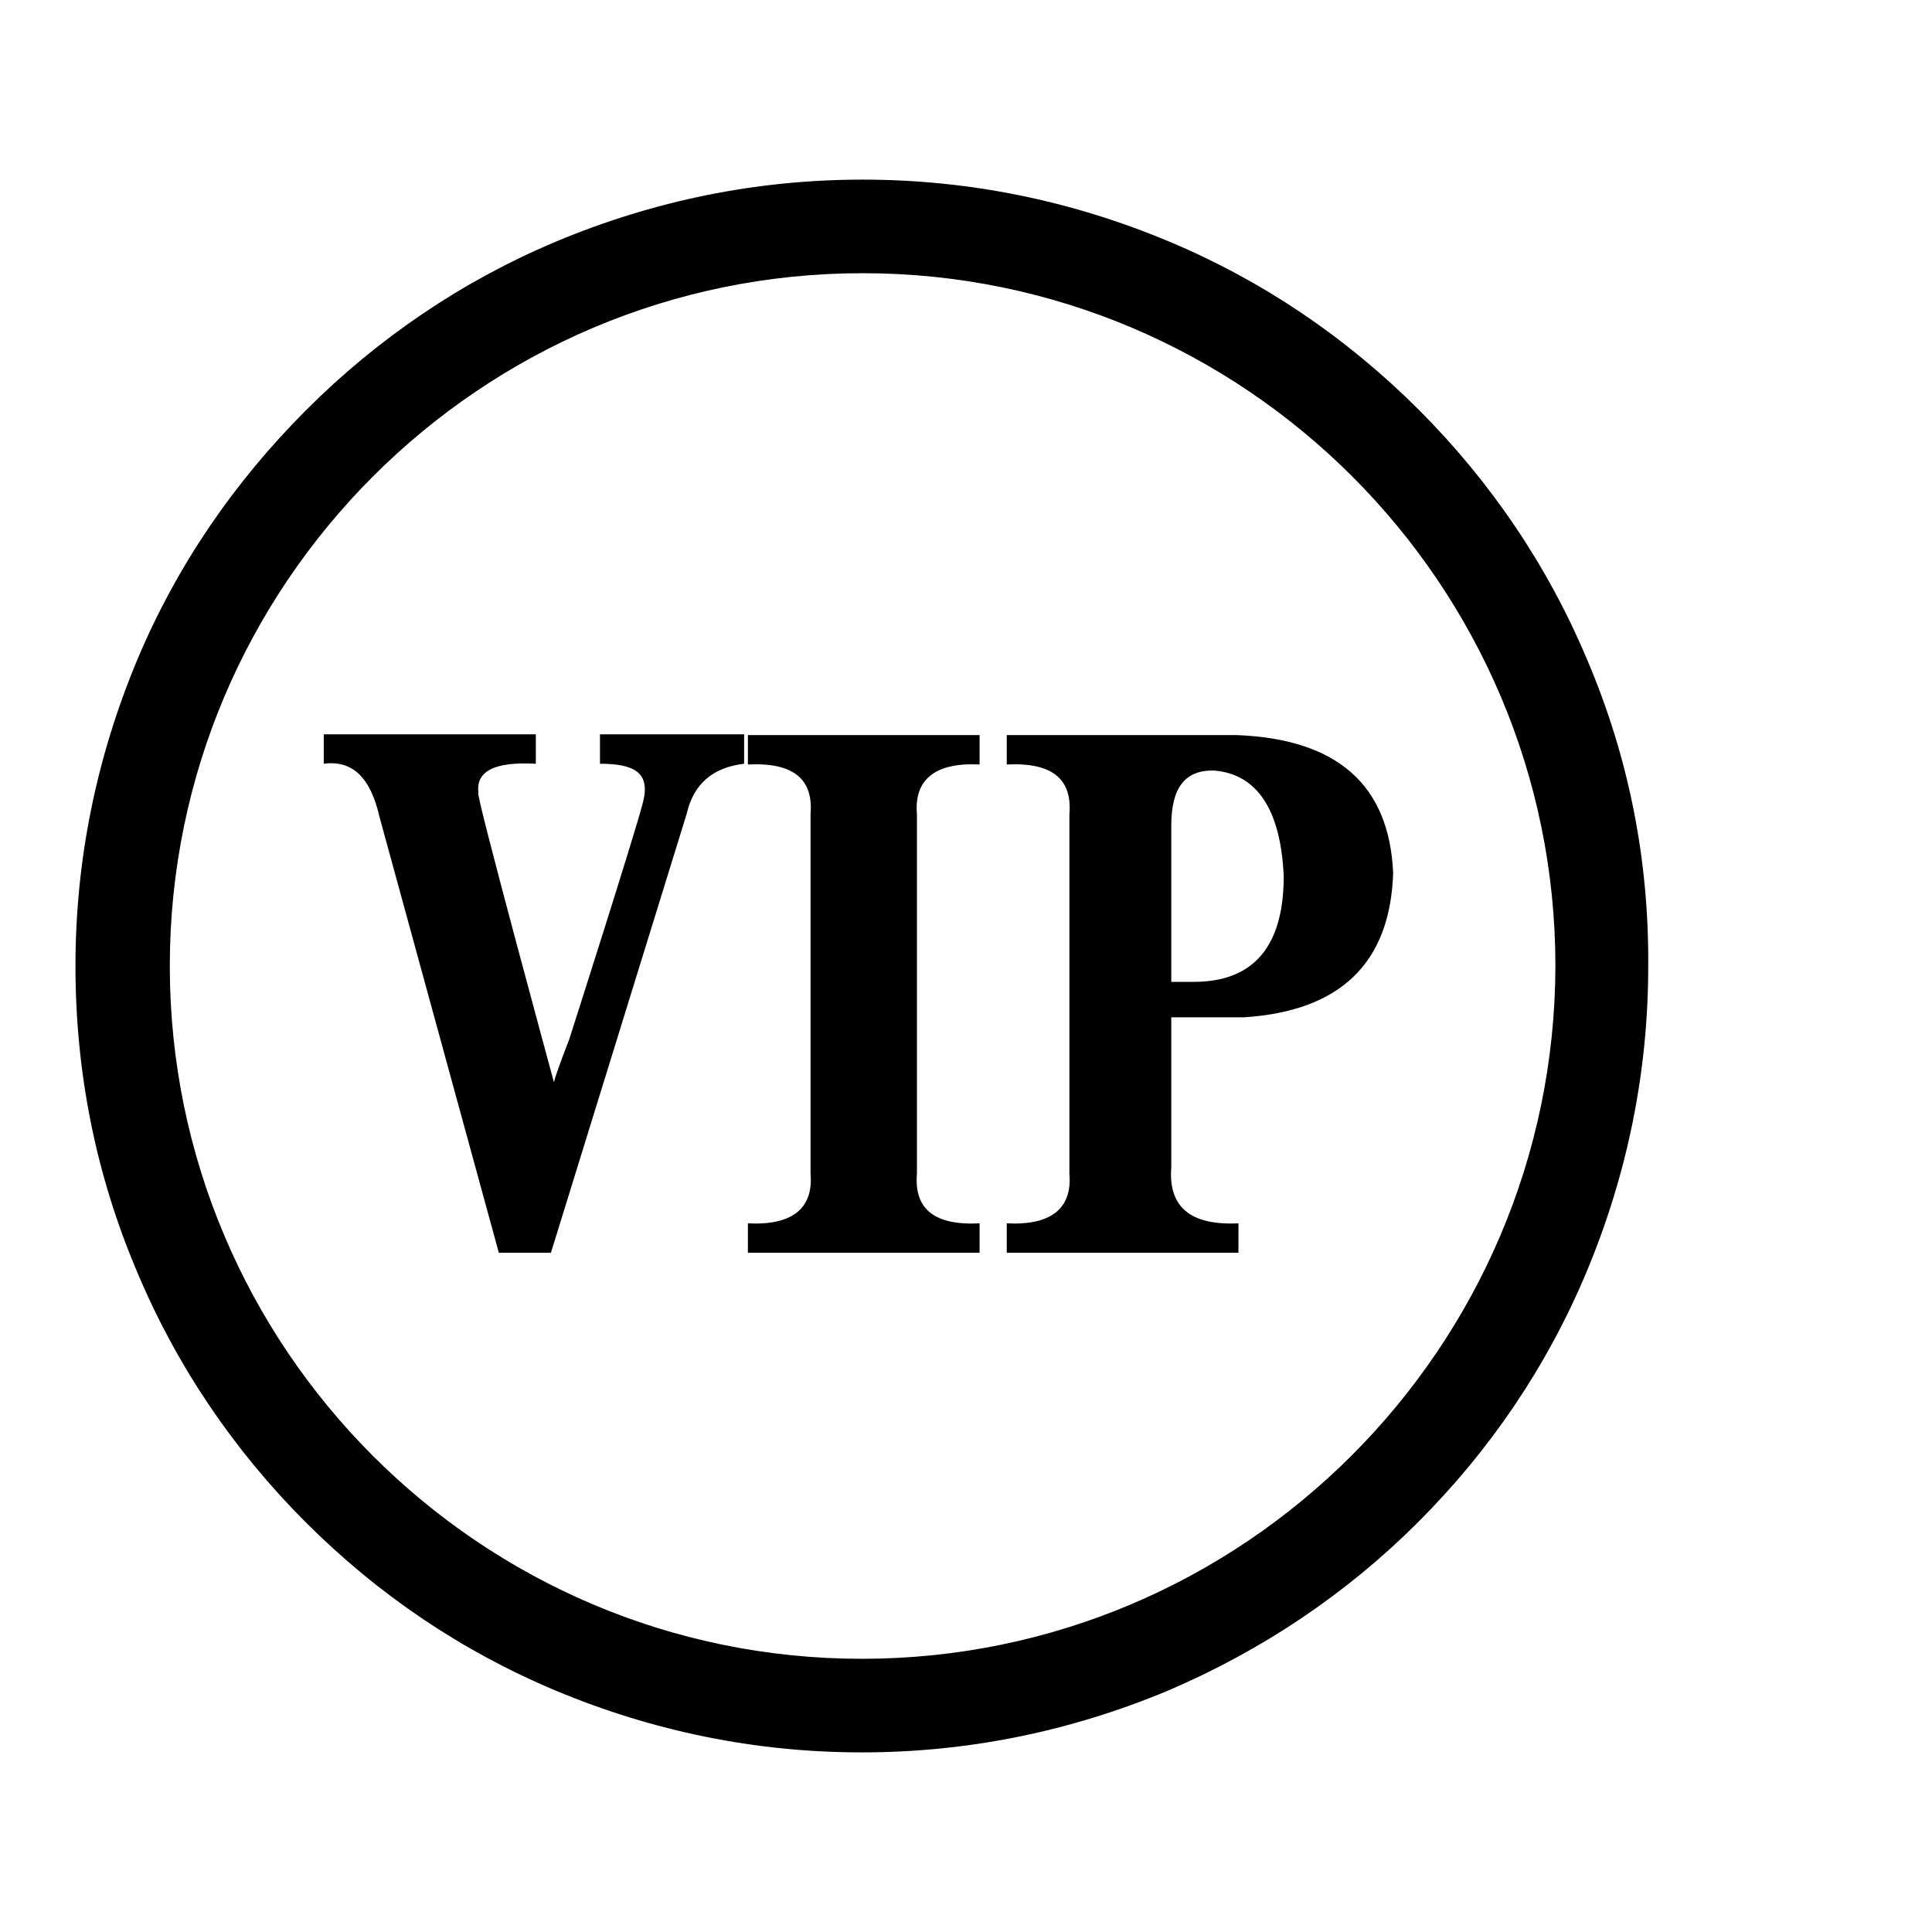
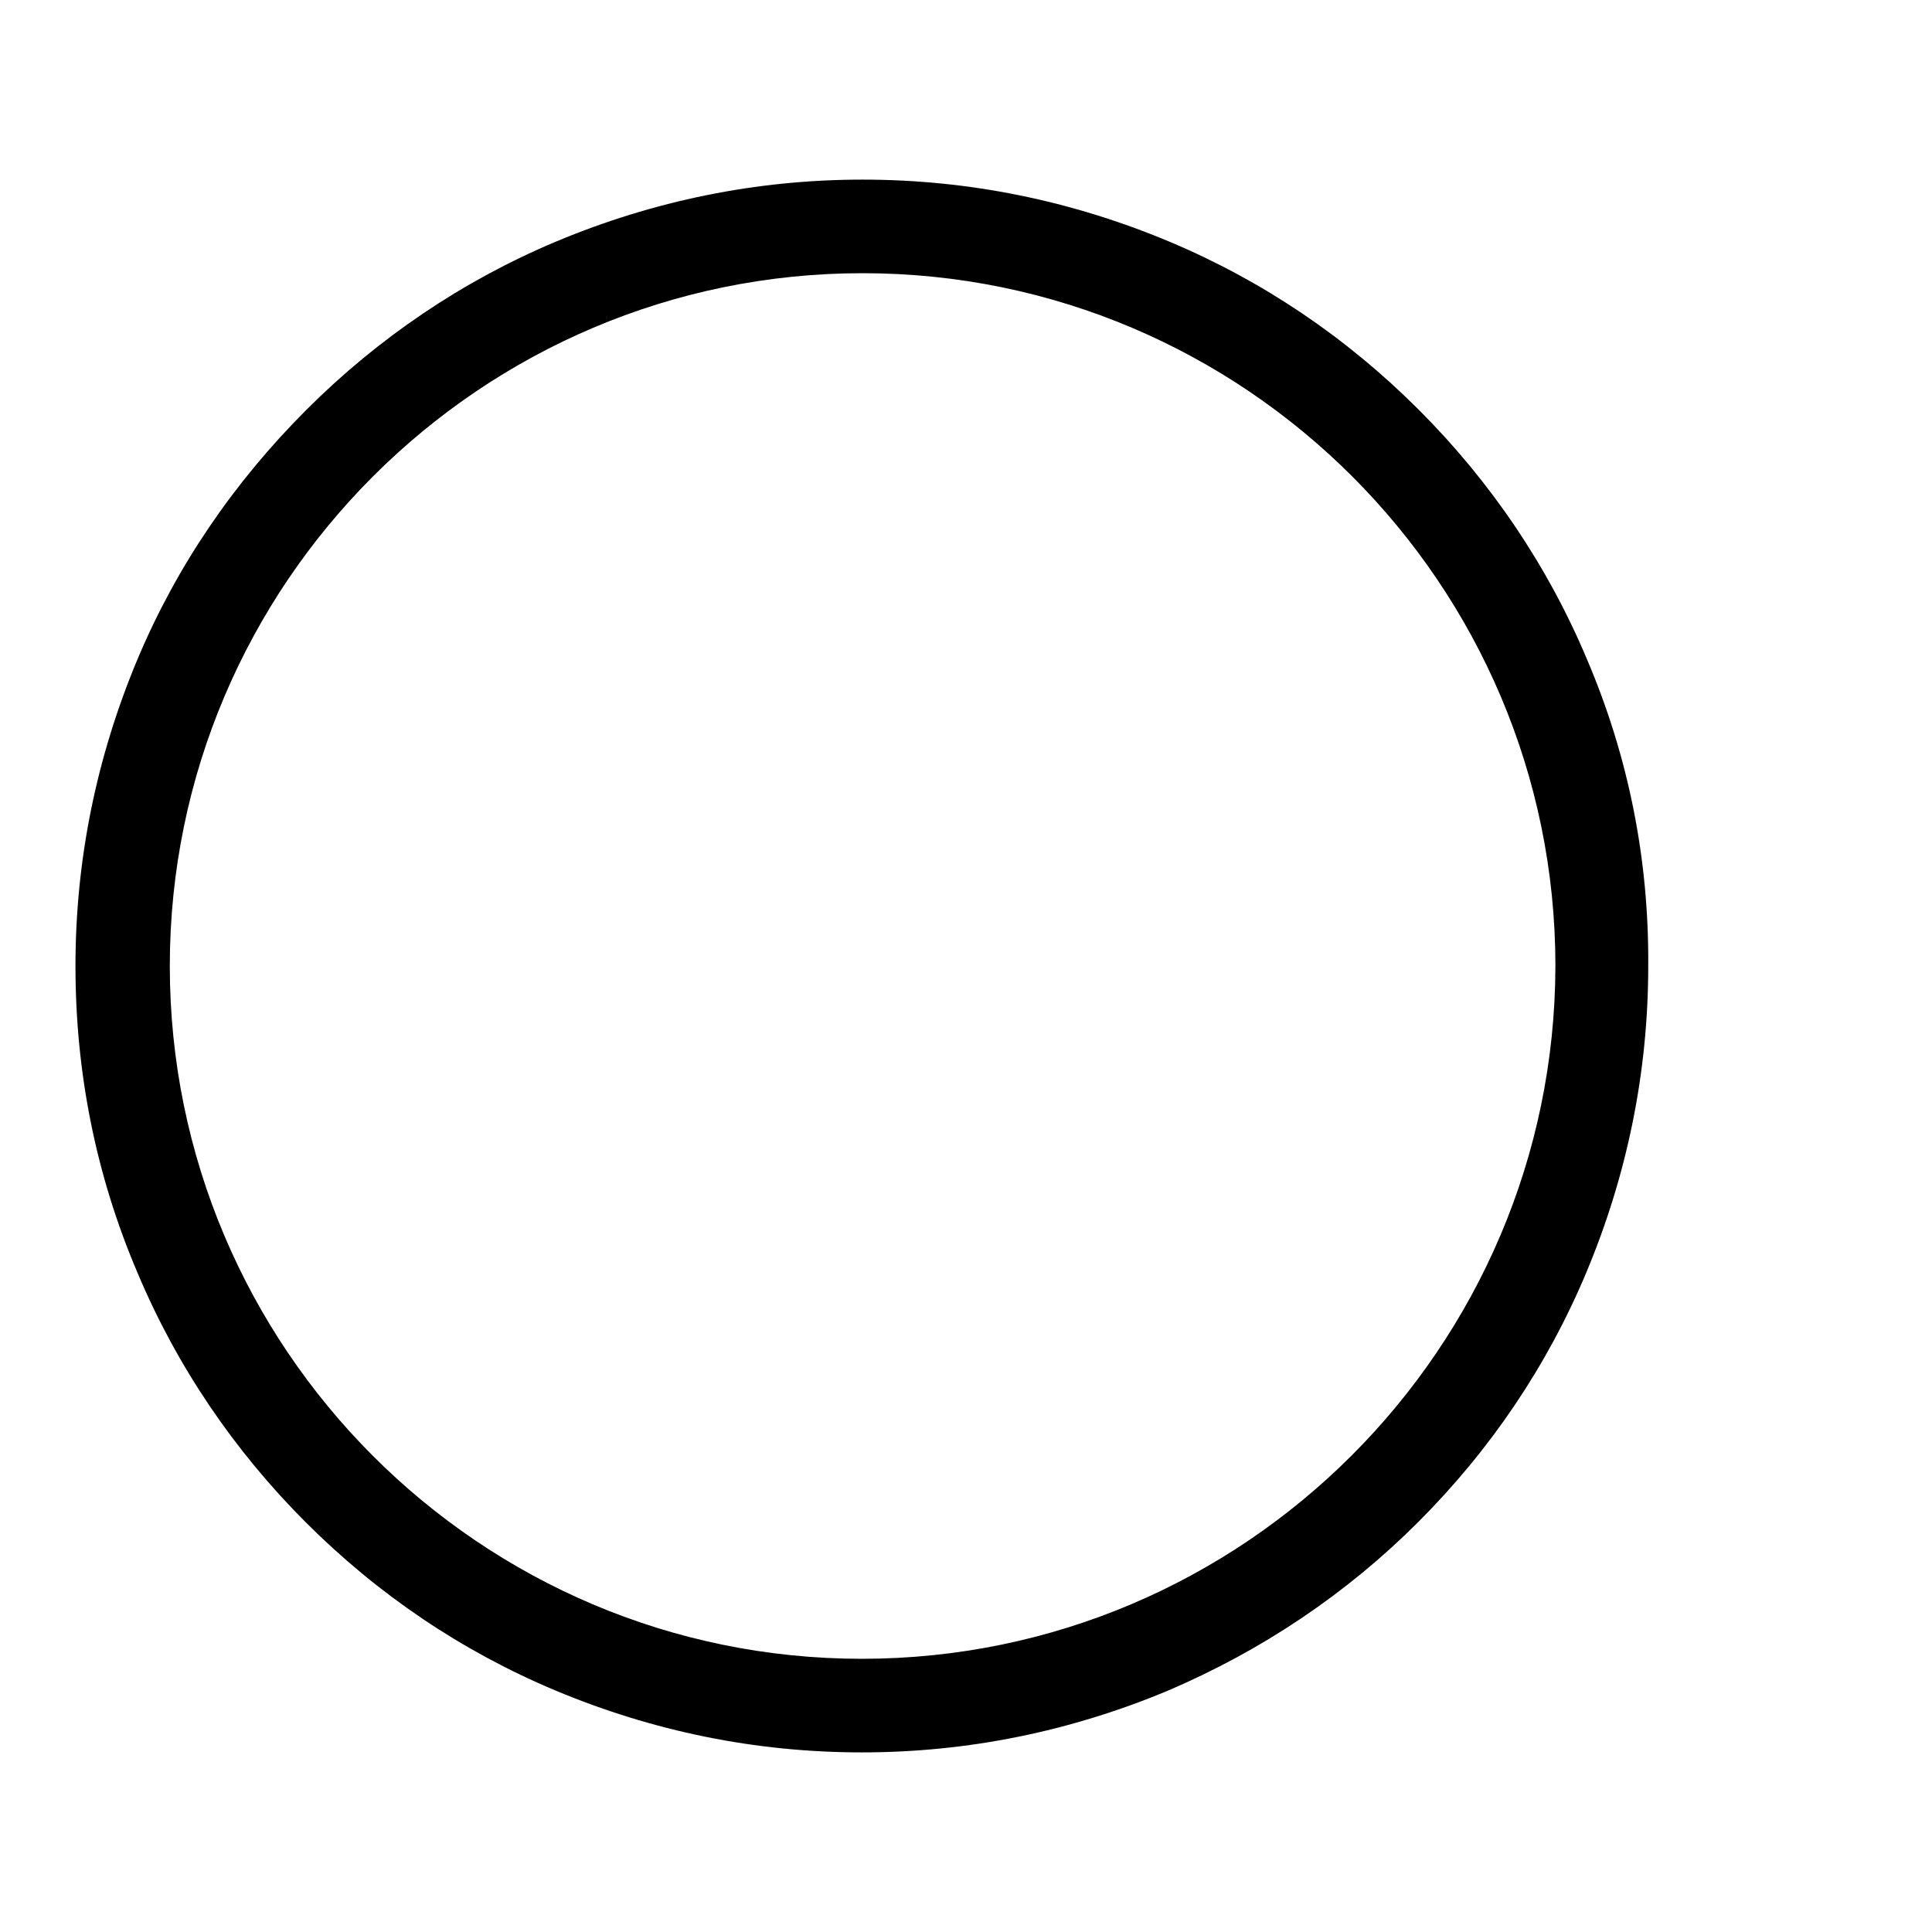
<svg xmlns="http://www.w3.org/2000/svg" version="1.1" x="0px" y="0px" viewBox="0 0 256 256" enable-background="new 0 0 256 256" xml:space="preserve">
  <g>
    <g>
-       <path fill="#000000" d="M246,159" />
-       <path fill="#000000" d="M246,159" />
      <path fill="#000000" d="M210.3,87.4C205.1,75,197.5,63.8,188,54.3c-9.6-9.6-20.7-17.1-33.1-22.3c-12.9-5.4-26.5-8.2-40.6-8.2c-14.1,0-27.7,2.8-40.6,8.2c-12.4,5.2-23.6,12.8-33.1,22.3C31,63.9,23.4,75,18.2,87.4C12.8,100.3,10,113.9,10,128c0,14.1,2.7,27.7,8.2,40.6c5.2,12.4,12.8,23.6,22.3,33.1c9.6,9.6,20.7,17.1,33.1,22.3c12.9,5.4,26.5,8.2,40.6,8.2c14.1,0,27.7-2.8,40.6-8.2c12.4-5.3,23.6-12.8,33.1-22.3c9.6-9.6,17.1-20.7,22.3-33.1c5.4-12.9,8.2-26.5,8.2-40.6C218.5,113.9,215.8,100.3,210.3,87.4z M114.2,219.8c-50.6,0-91.7-41.2-91.7-91.8c0-50.6,41.2-91.8,91.8-91.8c50.6,0,91.8,41.2,91.8,91.8C206,178.6,164.8,219.8,114.2,219.8z" />
-       <path fill="#000000" d="M147.4,107.7" />
-       <path fill="#000000" d="M42.9,101.2v-3.9H71v3.9c-5.5-0.3-8,1-7.6,3.9c-0.7-1,10,38.3,10,38.3c0.4-1.6,2-5.6,2-5.6s8.8-27.5,9.8-31.5c1-3.9-1.1-5.1-5.7-5.1v-3.9h19.1v3.9c-4.2,0.5-6.7,2.7-7.6,6.6L73,166h-6.9l-15.8-57.7C49.1,103,46.7,100.7,42.9,101.2L42.9,101.2z M129.8,166H99.1v-3.9c5.9,0.3,8.7-2,8.3-6.6v-47.6c0.4-4.7-2.3-6.9-8.3-6.6v-3.9h30.7v3.9c-5.9-0.3-8.7,2-8.3,6.6v47.6c-0.4,4.7,2.3,6.9,8.3,6.6V166L129.8,166z M164.1,166h-30.7v-3.9c5.9,0.3,8.7-2,8.3-6.6v-47.6c0.4-4.7-2.3-6.9-8.3-6.6v-3.9h30.4c13.4,0.5,20.3,6.6,20.8,18.3c-0.4,12-7.1,18.3-19.8,19.1h-9.6v19.9c-0.4,5.2,2.5,7.7,8.9,7.4V166L164.1,166z M155.2,109.4v20.7h3c7.9,0,11.9-4.7,11.9-14c-0.4-8.8-3.5-13.5-9.2-14C157,102,155.2,104.4,155.2,109.4L155.2,109.4z" />
    </g>
  </g>
</svg>